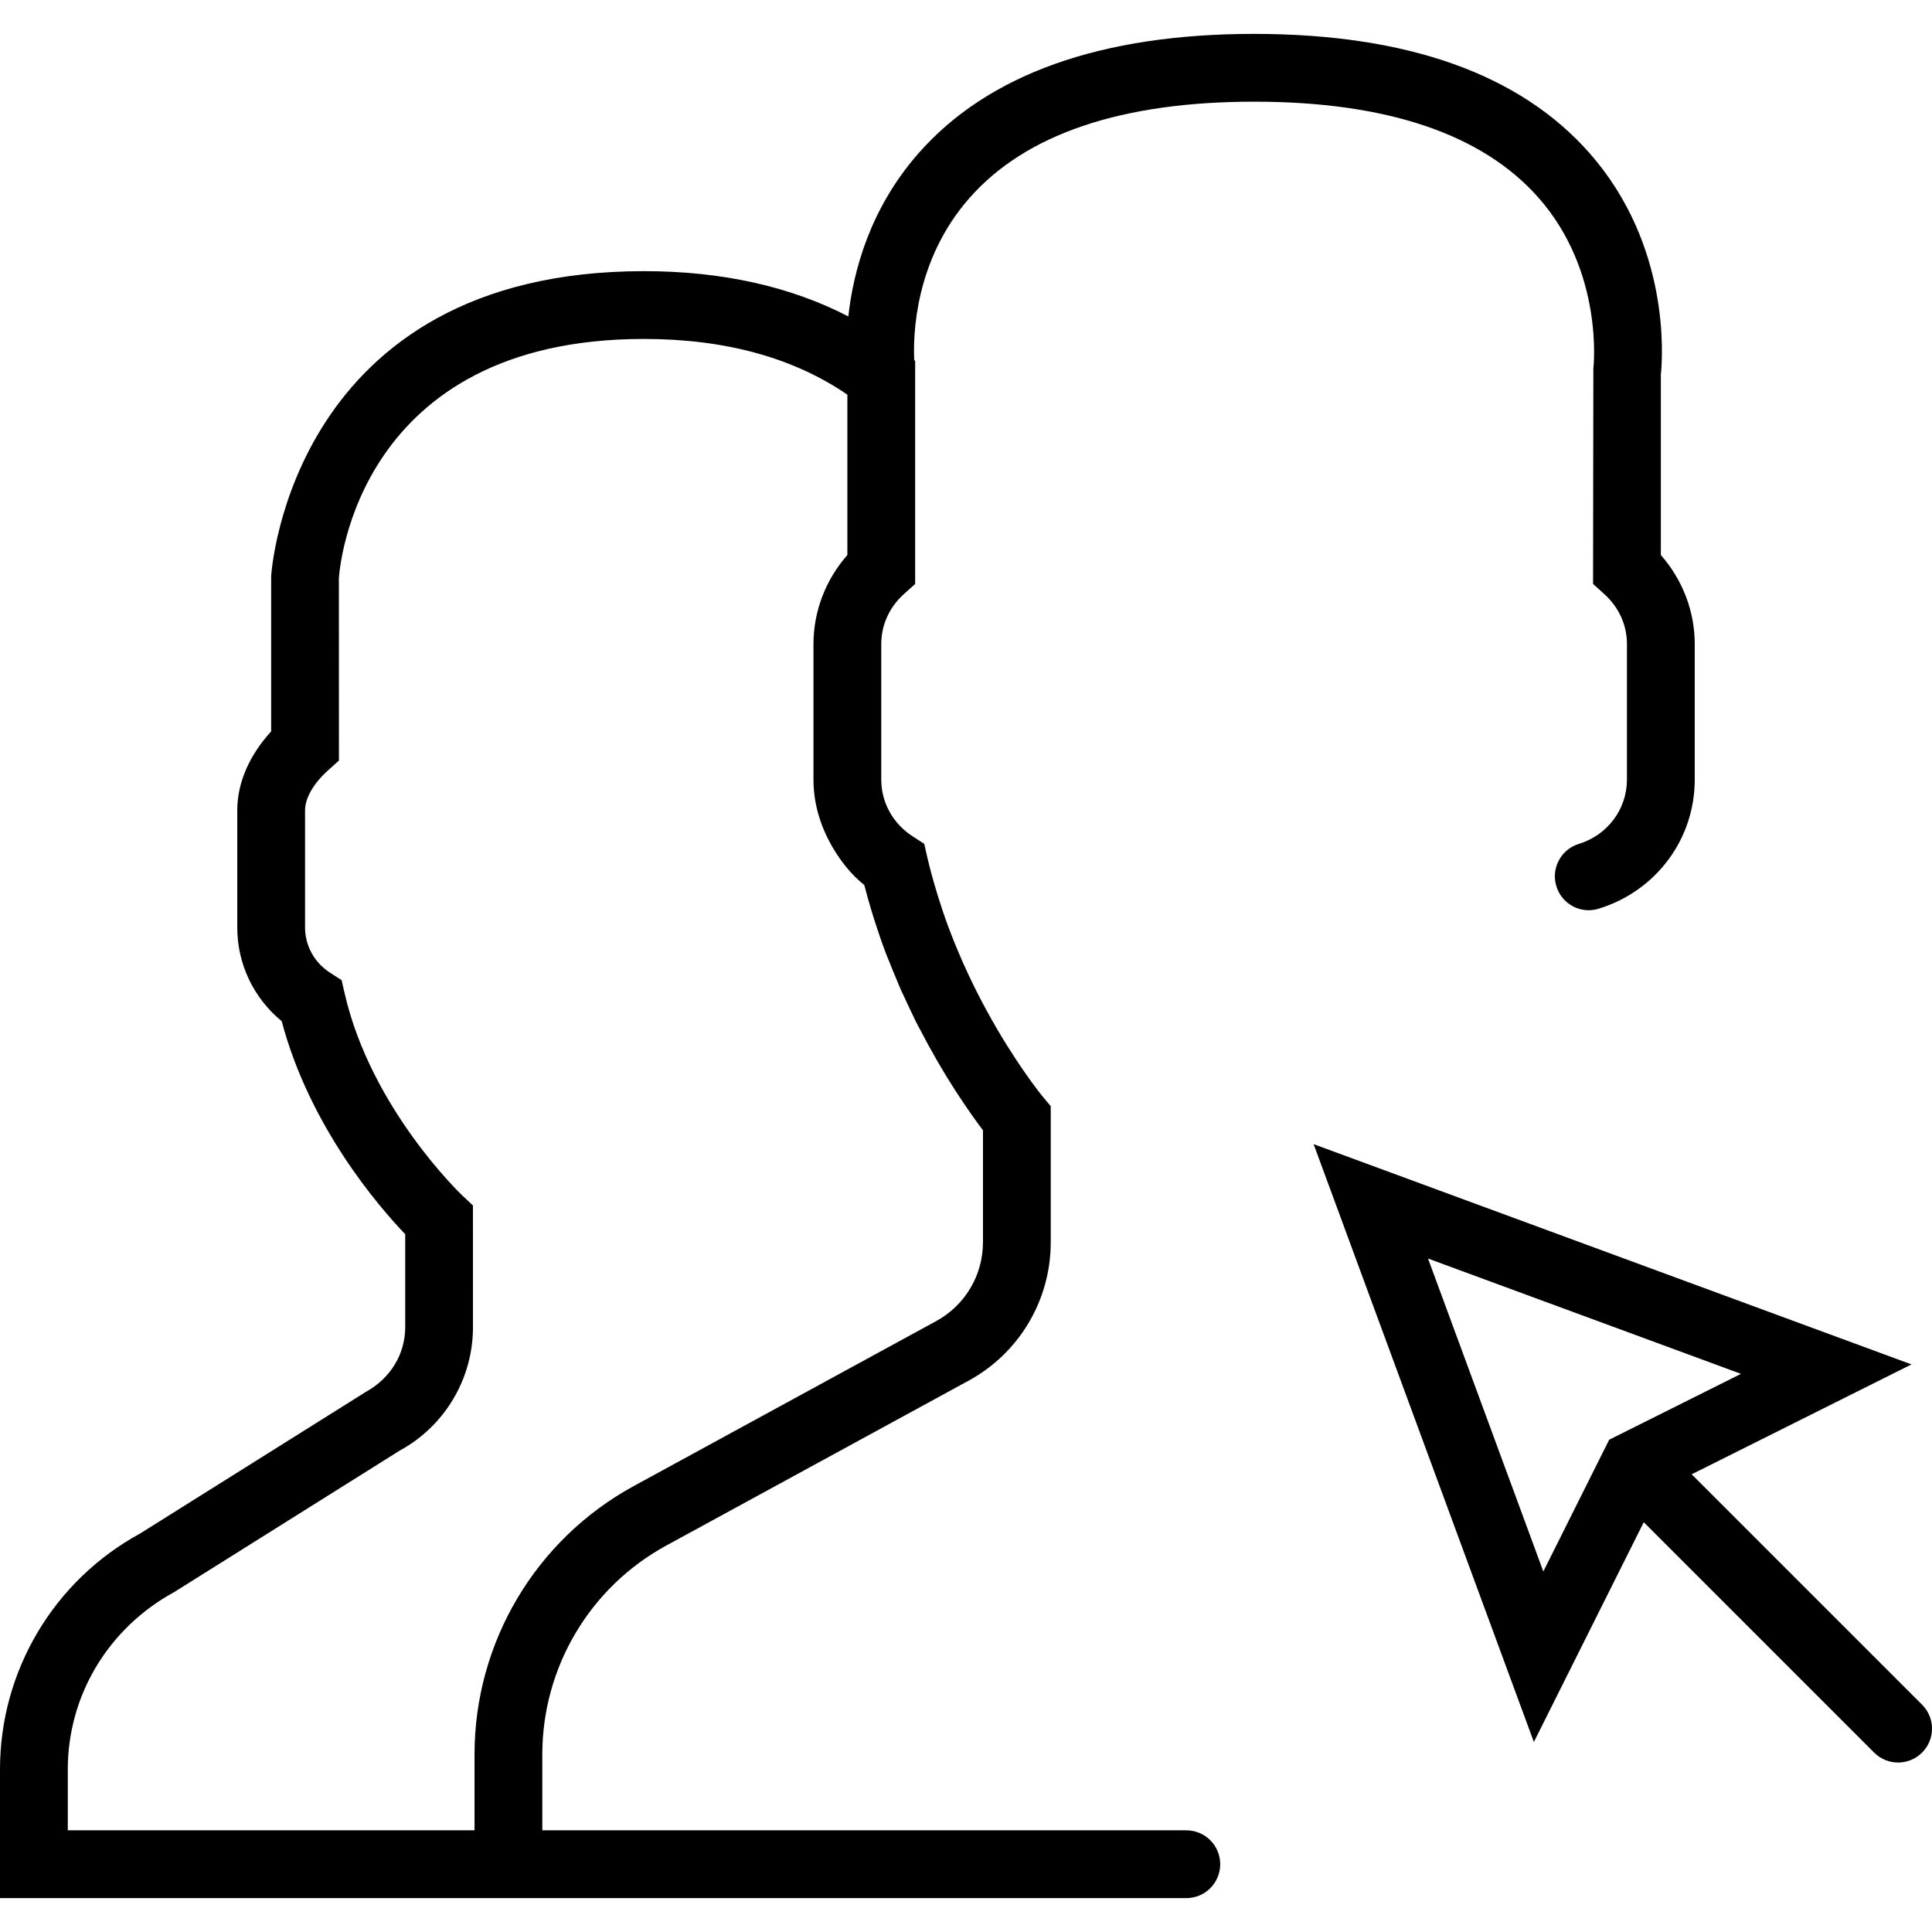
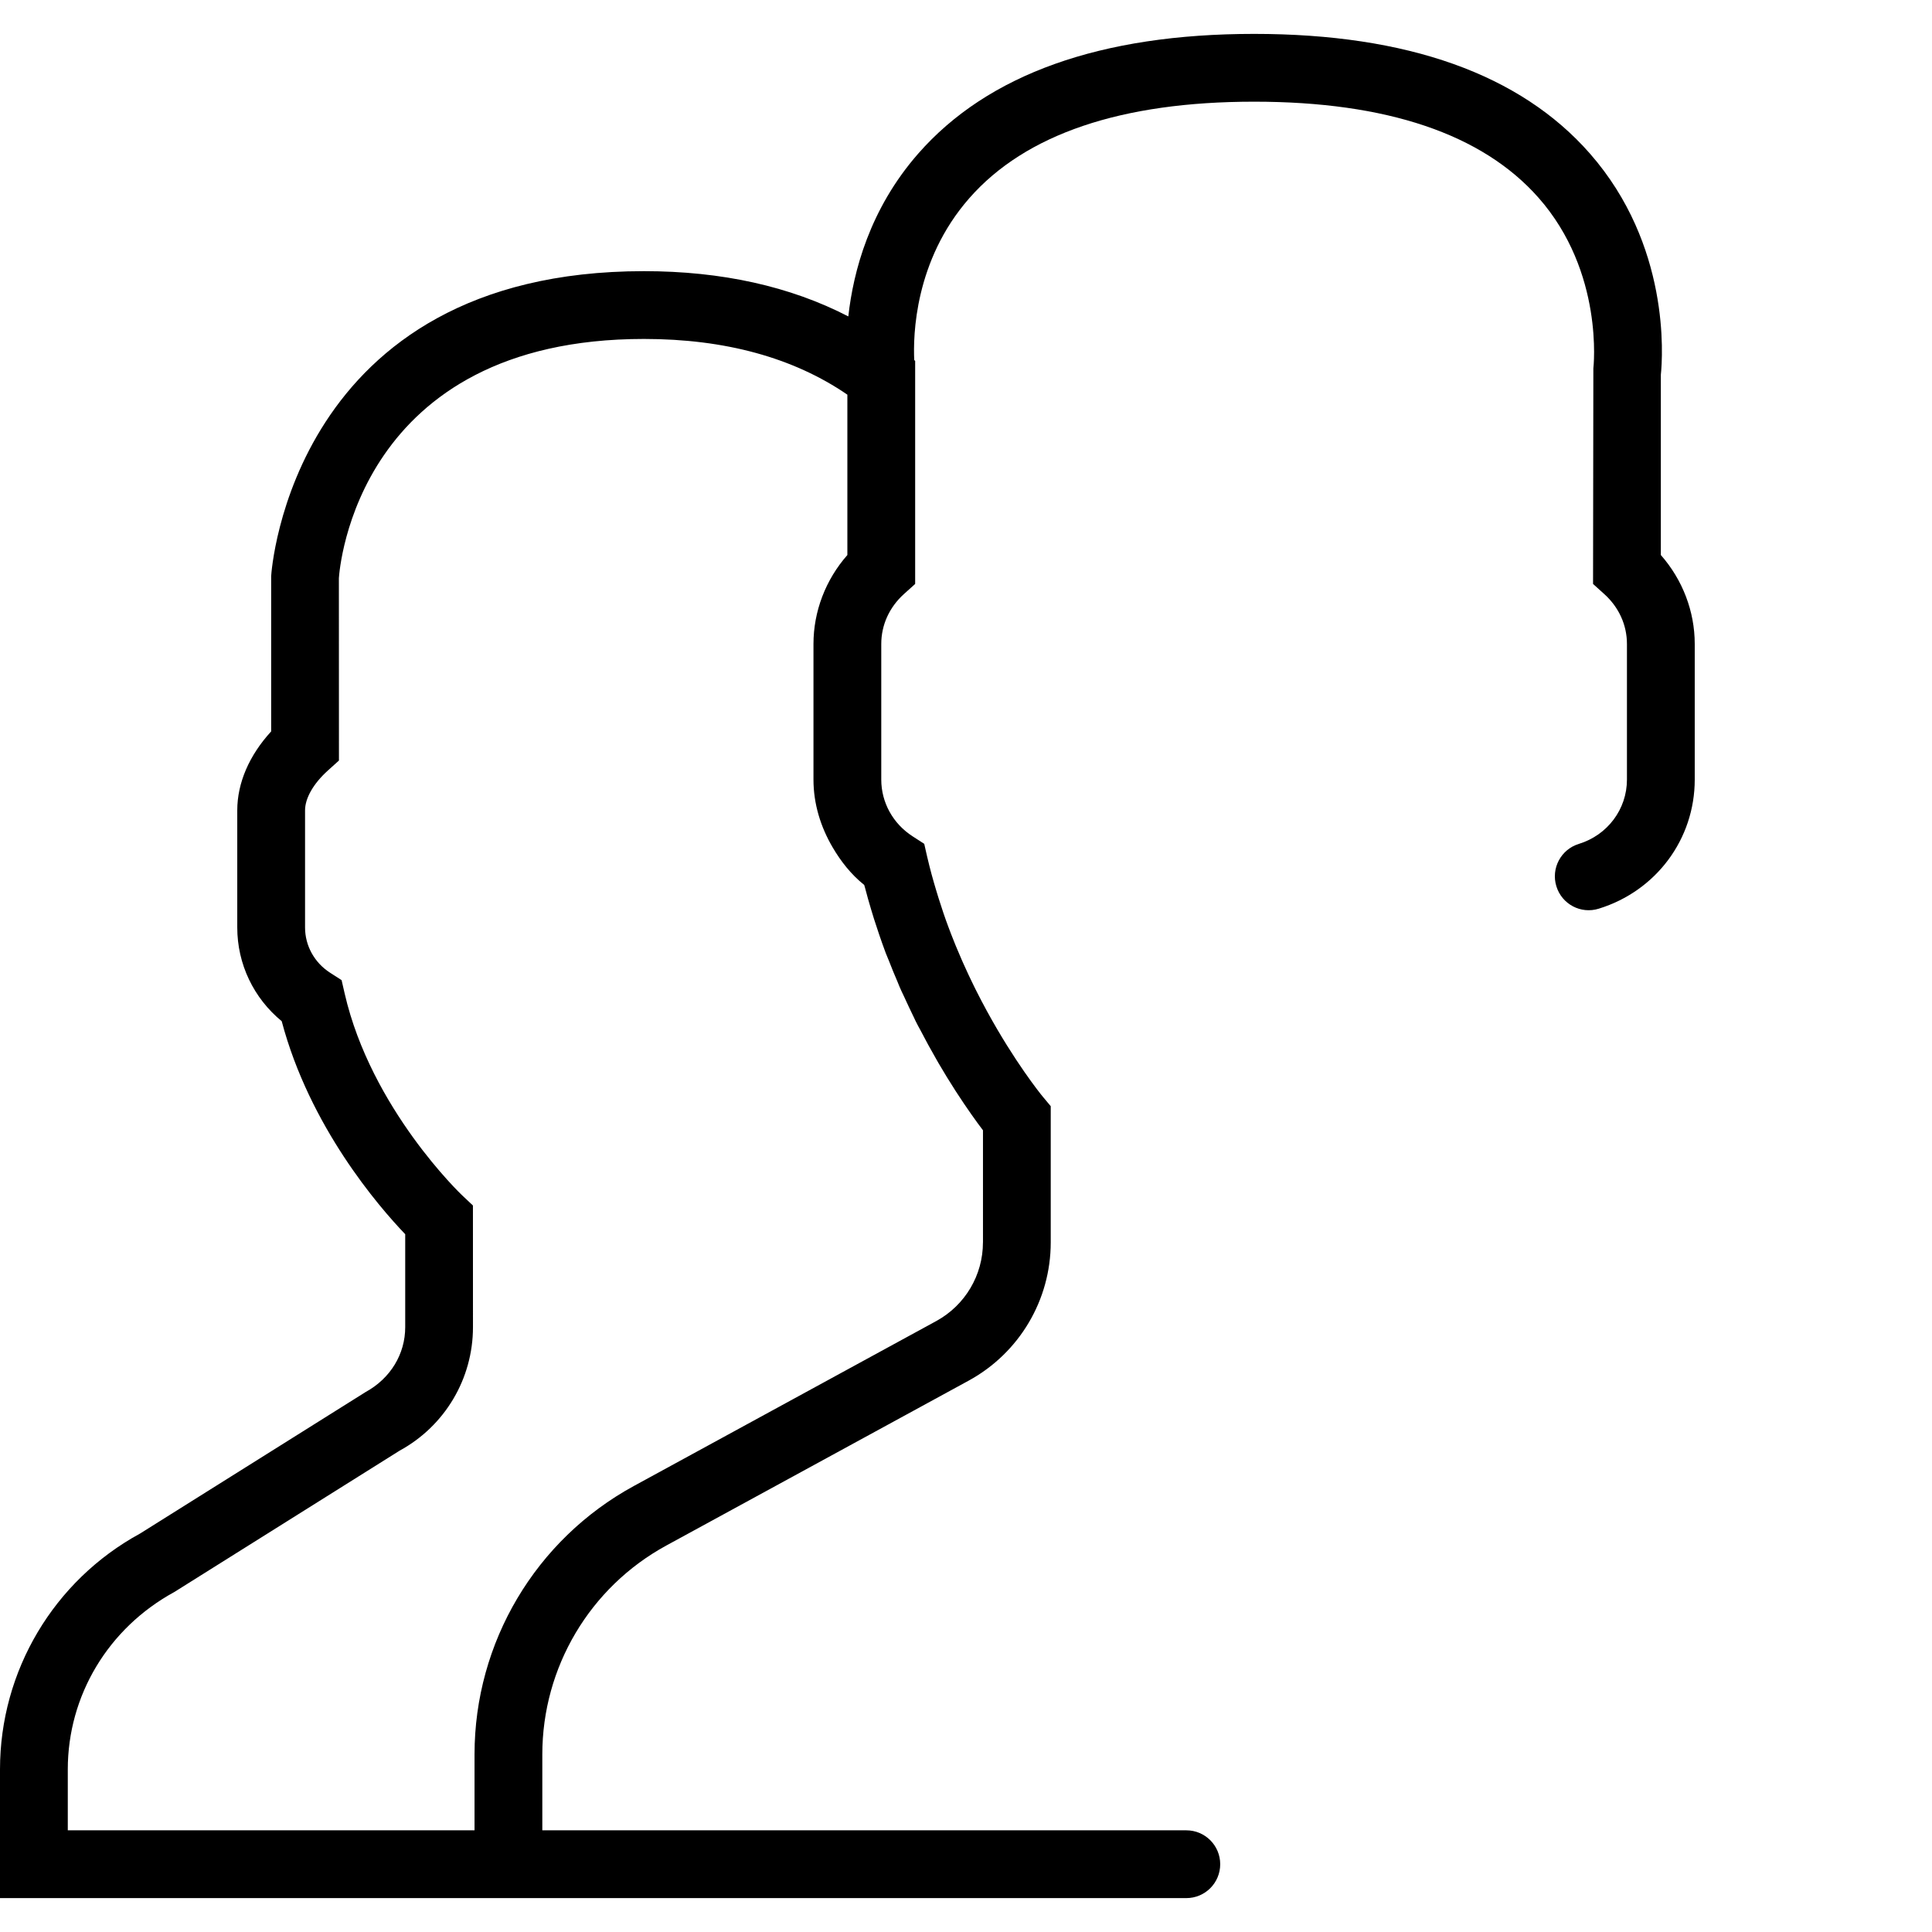
<svg xmlns="http://www.w3.org/2000/svg" version="1.1" id="Capa_1" x="0px" y="0px" viewBox="0 0 57 57" style="enable-background:new 0 0 57 57;" xml:space="preserve">
  <g>
-     <path d="M56.707,50.293l-6.797-6.797l6.484-3.242l-17.638-6.498l6.498,17.638l3.242-6.484l6.797,6.797   C55.488,51.902,55.744,52,56,52s0.512-0.098,0.707-0.293C57.098,51.316,57.098,50.684,56.707,50.293z M42.131,37.131l9.233,3.402   l-3.888,1.943l-1.943,3.888L42.131,37.131z" />
    <path d="M28.596,5.849C30.253,3.958,33.081,3,37,3c3.905,0,6.727,0.951,8.386,2.828c1.947,2.201,1.626,5.017,1.623,5.041L47,17.228   l0.33,0.298C47.762,17.915,48,18.439,48,19v4c0,0.873-0.571,1.637-1.422,1.899c-0.527,0.162-0.823,0.723-0.66,1.25   c0.162,0.527,0.72,0.826,1.25,0.66C48.862,26.287,50,24.756,50,23v-4c0-0.963-0.359-1.897-1-2.625v-5.319   c0.057-0.55,0.276-3.824-2.092-6.525C44.854,2.188,41.521,1,37,1s-7.854,1.188-9.908,3.53c-1.435,1.637-1.917,3.481-2.064,4.805   C23.313,8.449,21.294,8,19,8C8.611,8,8.007,16.855,8,17v4.579c-0.648,0.707-1,1.521-1,2.33v3.454c0,1.079,0.483,2.085,1.311,2.765   c0.824,3.11,2.854,5.46,3.644,6.285v2.743c0,0.787-0.429,1.509-1.171,1.915l-6.651,4.173C1.583,46.634,0,49.301,0,52.203V56h14h2   h19c0.553,0,1-0.447,1-1s-0.447-1-1-1H16v-2.238c0-2.571,1.402-4.934,3.658-6.164l8.923-4.866C30.073,39.917,31,38.354,31,36.655   v-4.019l-0.232-0.278c-0.002-0.002-0.028-0.034-0.064-0.079c-0.23-0.292-1.078-1.412-1.901-3.049l-0.046-0.092   c-0.005-0.009-0.009-0.019-0.014-0.028c-0.109-0.219-0.216-0.451-0.324-0.691l-0.05-0.113c-0.056-0.127-0.112-0.258-0.168-0.395   c-0.019-0.047-0.038-0.094-0.057-0.142c-0.053-0.132-0.106-0.266-0.163-0.42c-0.103-0.272-0.197-0.556-0.289-0.847l-0.072-0.236   c-0.094-0.31-0.181-0.627-0.257-0.954c-0.001-0.007-0.004-0.013-0.005-0.02l-0.017-0.073l-0.073-0.323l-0.342-0.221   C26.346,24.302,26,23.676,26,23v-4c0-0.561,0.238-1.085,0.67-1.475L27,17.228V11v-0.354l-0.027-0.021   C26.938,9.904,26.982,7.69,28.596,5.849z M29,36.655c0,0.968-0.528,1.856-1.377,2.32l-2.646,1.443l-0.649,0.354l-5.627,3.069   c-2.9,1.582-4.701,4.616-4.701,7.92V54H2v-1.797c0-2.17,1.184-4.164,3.142-5.233l6.651-4.173c1.333-0.727,2.161-2.121,2.161-3.641   l-0.001-3.59l-0.315-0.297c-0.027-0.024-2.688-2.556-3.469-5.956l-0.091-0.396l-0.342-0.22C9.275,28.399,9,27.9,9,27.363v-3.454   c0-0.359,0.244-0.788,0.671-1.174L10,22.438l-0.002-5.379C10.017,16.771,10.536,10,19,10c2.394,0,4.409,0.553,6,1.644v4.731   c-0.641,0.728-1,1.662-1,2.625v4c0,0.716,0.211,1.393,0.561,1.992c0.245,0.419,0.547,0.805,0.936,1.117   c0.007,0.026,0.015,0.05,0.022,0.075c0.058,0.221,0.118,0.439,0.182,0.649l0.083,0.272c0.016,0.05,0.033,0.102,0.05,0.152   c0.033,0.102,0.065,0.203,0.1,0.303c0.06,0.177,0.124,0.359,0.198,0.557c0.03,0.079,0.062,0.148,0.092,0.225   c0.085,0.218,0.171,0.429,0.261,0.637c0.017,0.039,0.033,0.084,0.05,0.123l0.06,0.136c0.027,0.061,0.055,0.115,0.083,0.175   c0.094,0.205,0.187,0.405,0.282,0.598c0.018,0.036,0.035,0.077,0.053,0.113l0.075,0.146c0.019,0.037,0.037,0.066,0.056,0.102   c0.162,0.312,0.321,0.604,0.479,0.877c0.021,0.037,0.042,0.074,0.063,0.111c0.171,0.292,0.335,0.56,0.491,0.801   c0.007,0.011,0.015,0.023,0.022,0.035c0.33,0.509,0.616,0.908,0.802,1.151V36.655z" />
  </g>
  <g>
</g>
  <g>
</g>
  <g>
</g>
  <g>
</g>
  <g>
</g>
  <g>
</g>
  <g>
</g>
  <g>
</g>
  <g>
</g>
  <g>
</g>
  <g>
</g>
  <g>
</g>
  <g>
</g>
  <g>
</g>
  <g>
</g>
</svg>